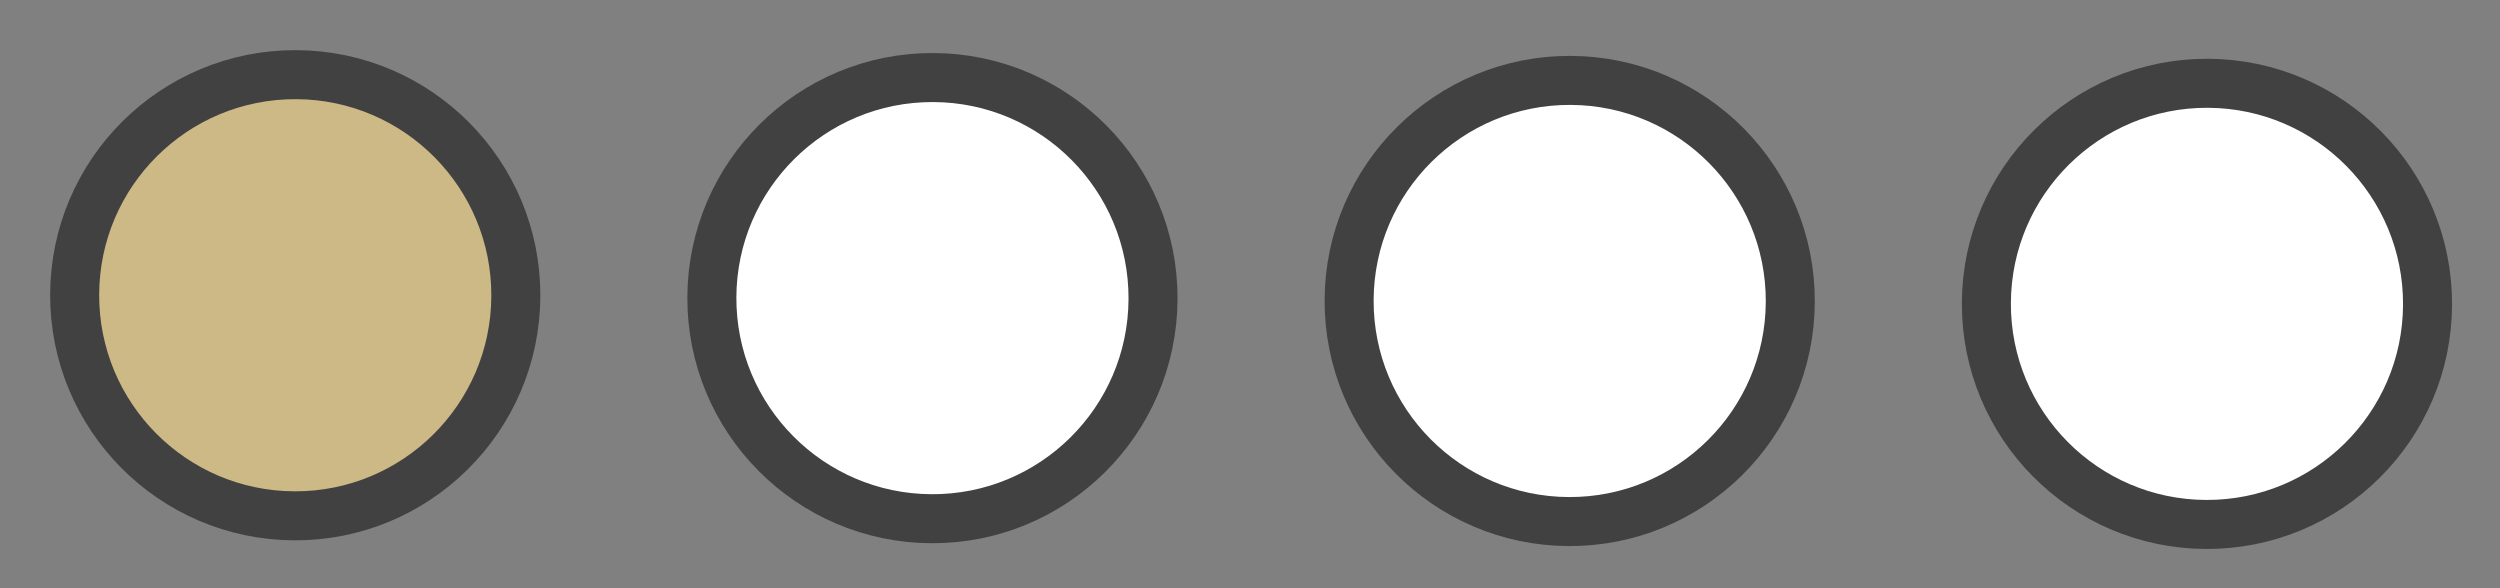
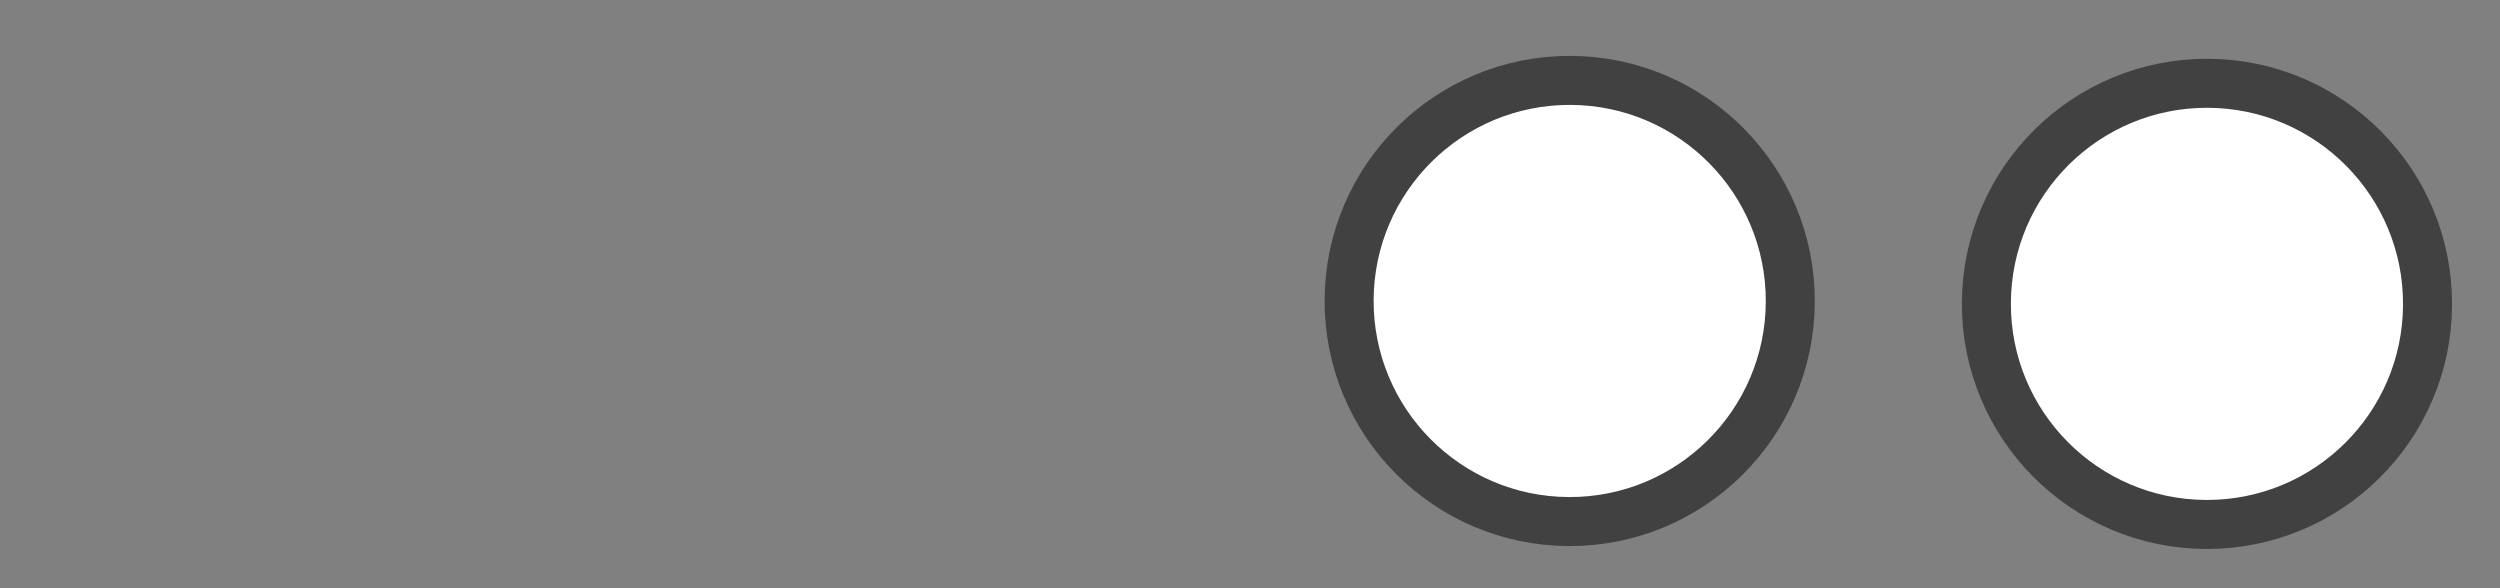
<svg xmlns="http://www.w3.org/2000/svg" width="51" height="12" viewBox="0 0 51 12" fill="none">
  <rect x="0" y="0" width="51" height="12" fill="#808080" stroke="none" />
  <circle cx="45.022" cy="6.199" r="4.5" transform="rotate(90.26 45.022 6.199)" fill="white" stroke="#414141" />
  <circle cx="32.022" cy="6.14" r="4.5" transform="rotate(90.26 32.022 6.14)" fill="white" stroke="#414141" />
-   <circle cx="19.022" cy="6.082" r="4.5" transform="rotate(90.26 19.022 6.082)" fill="white" stroke="#414141" />
-   <circle cx="6.023" cy="6.023" r="4.5" transform="rotate(90.26 6.023 6.023)" fill="#CCB985" stroke="#414141" />
</svg>